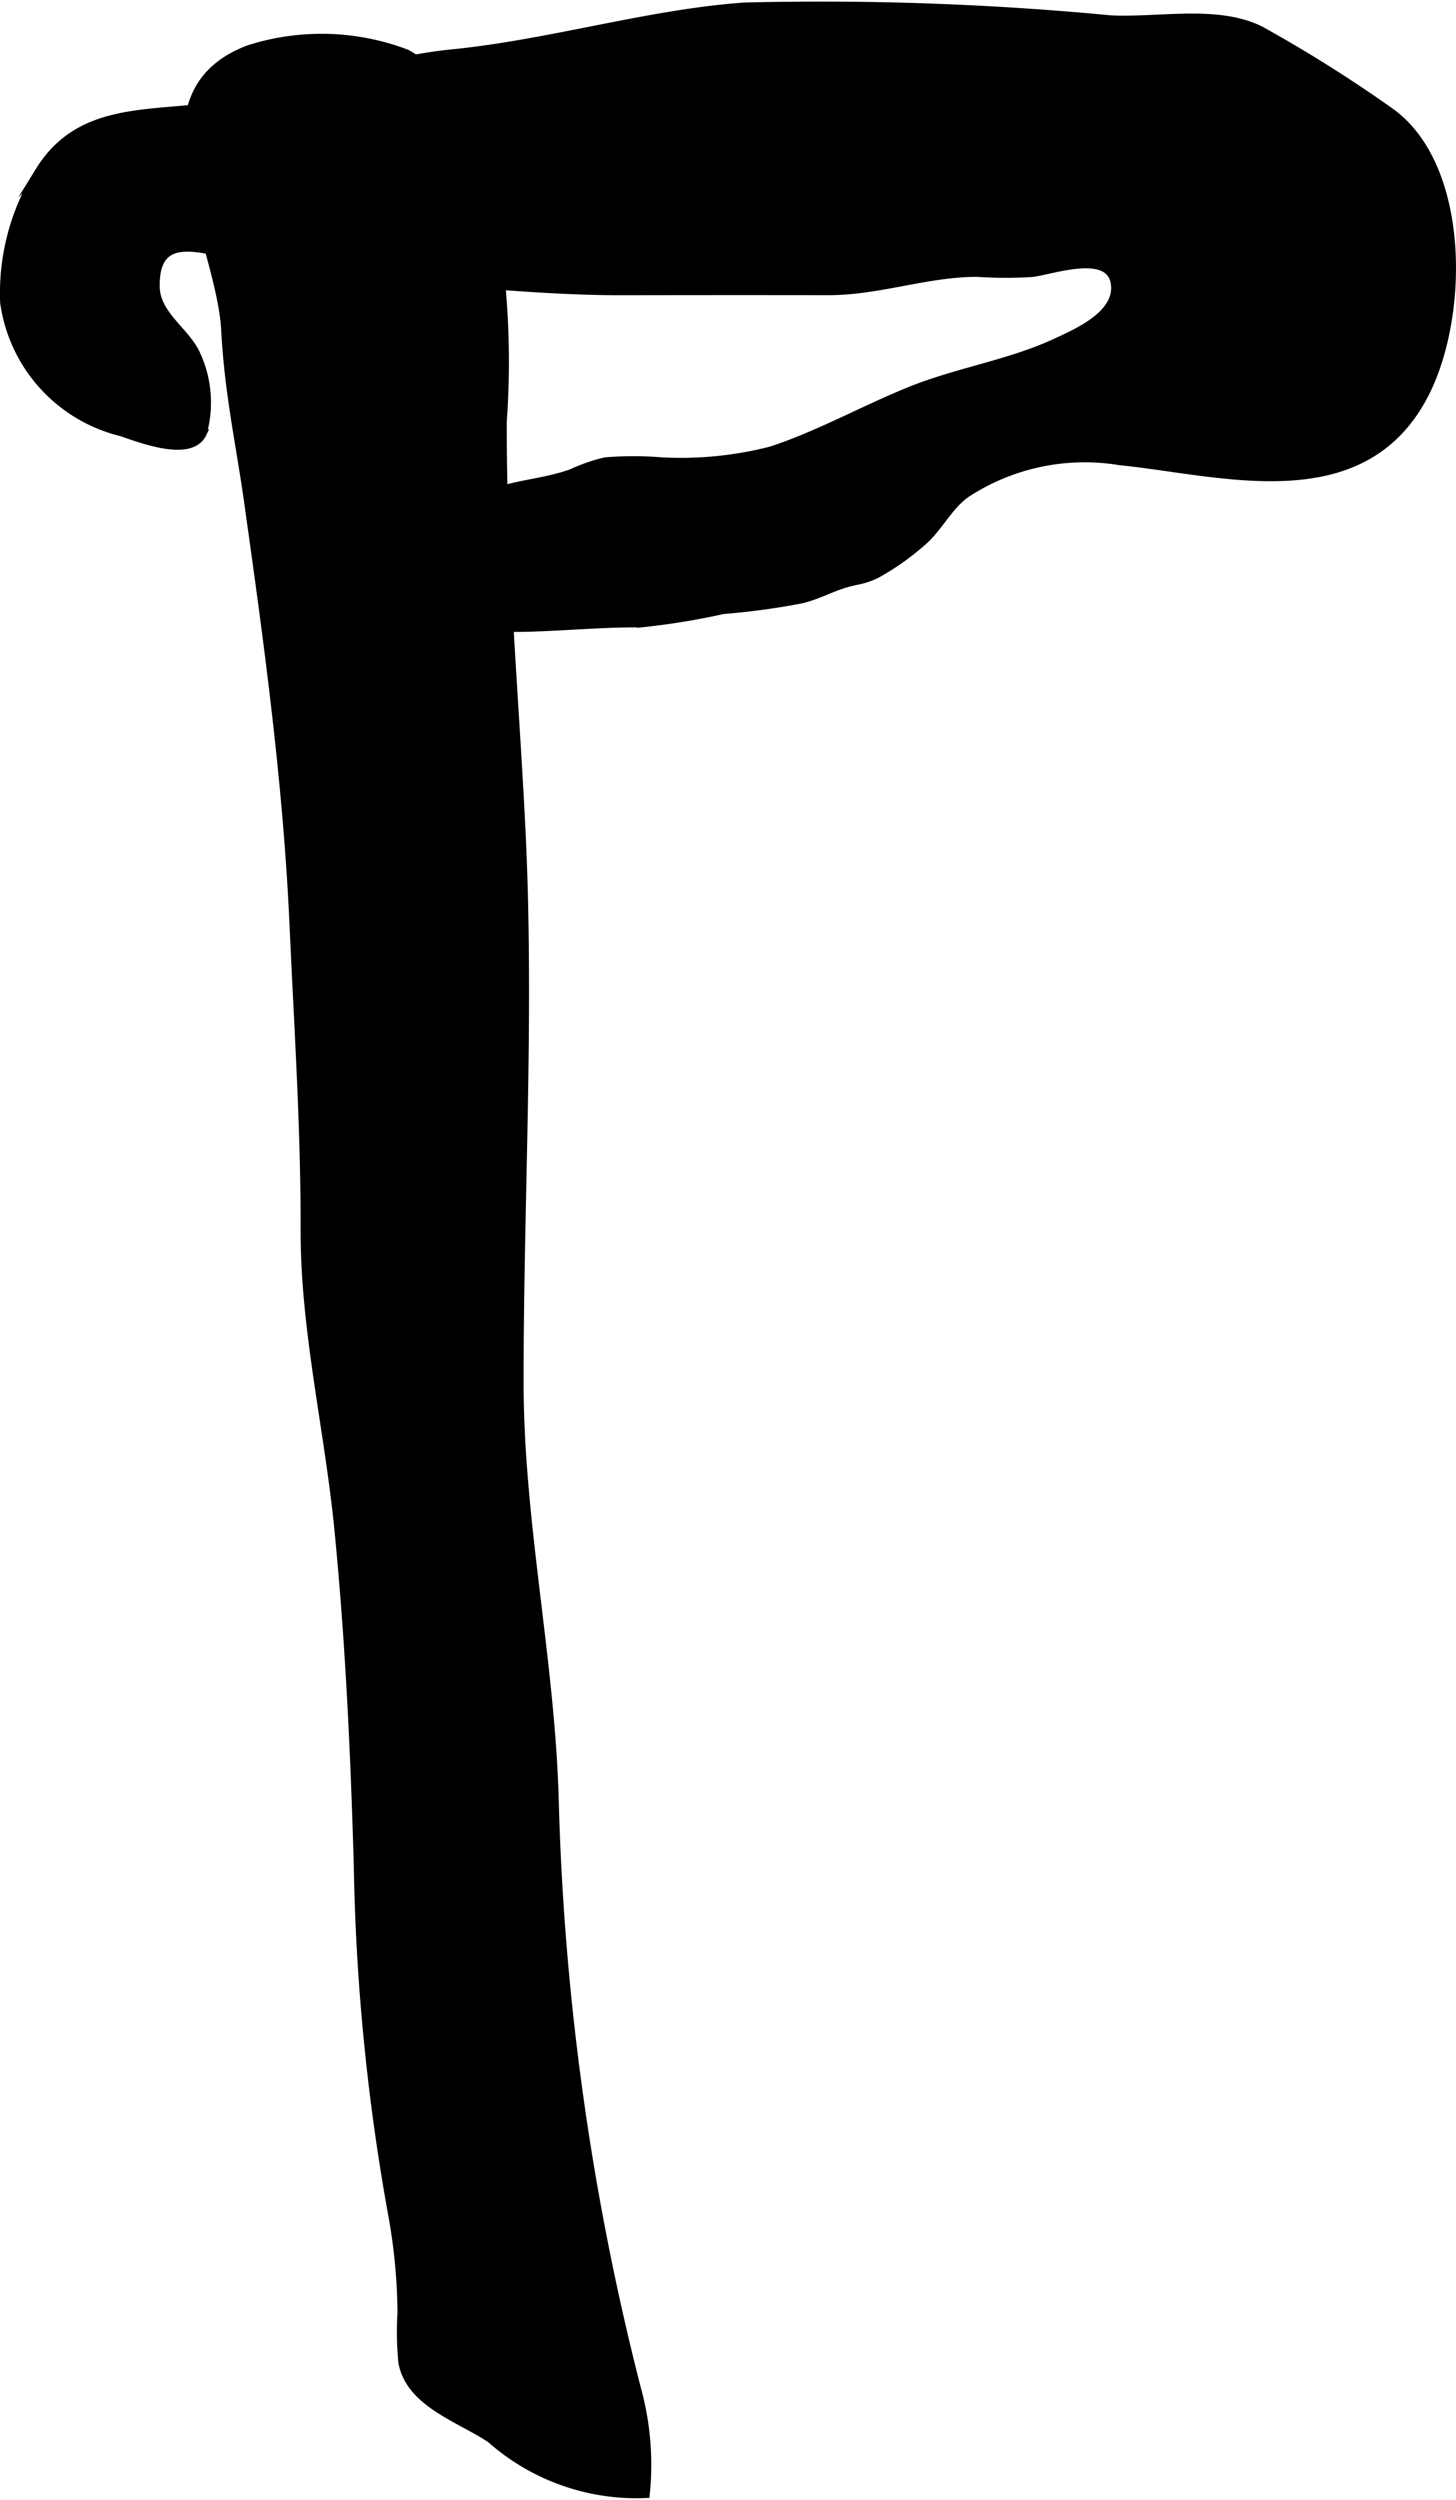
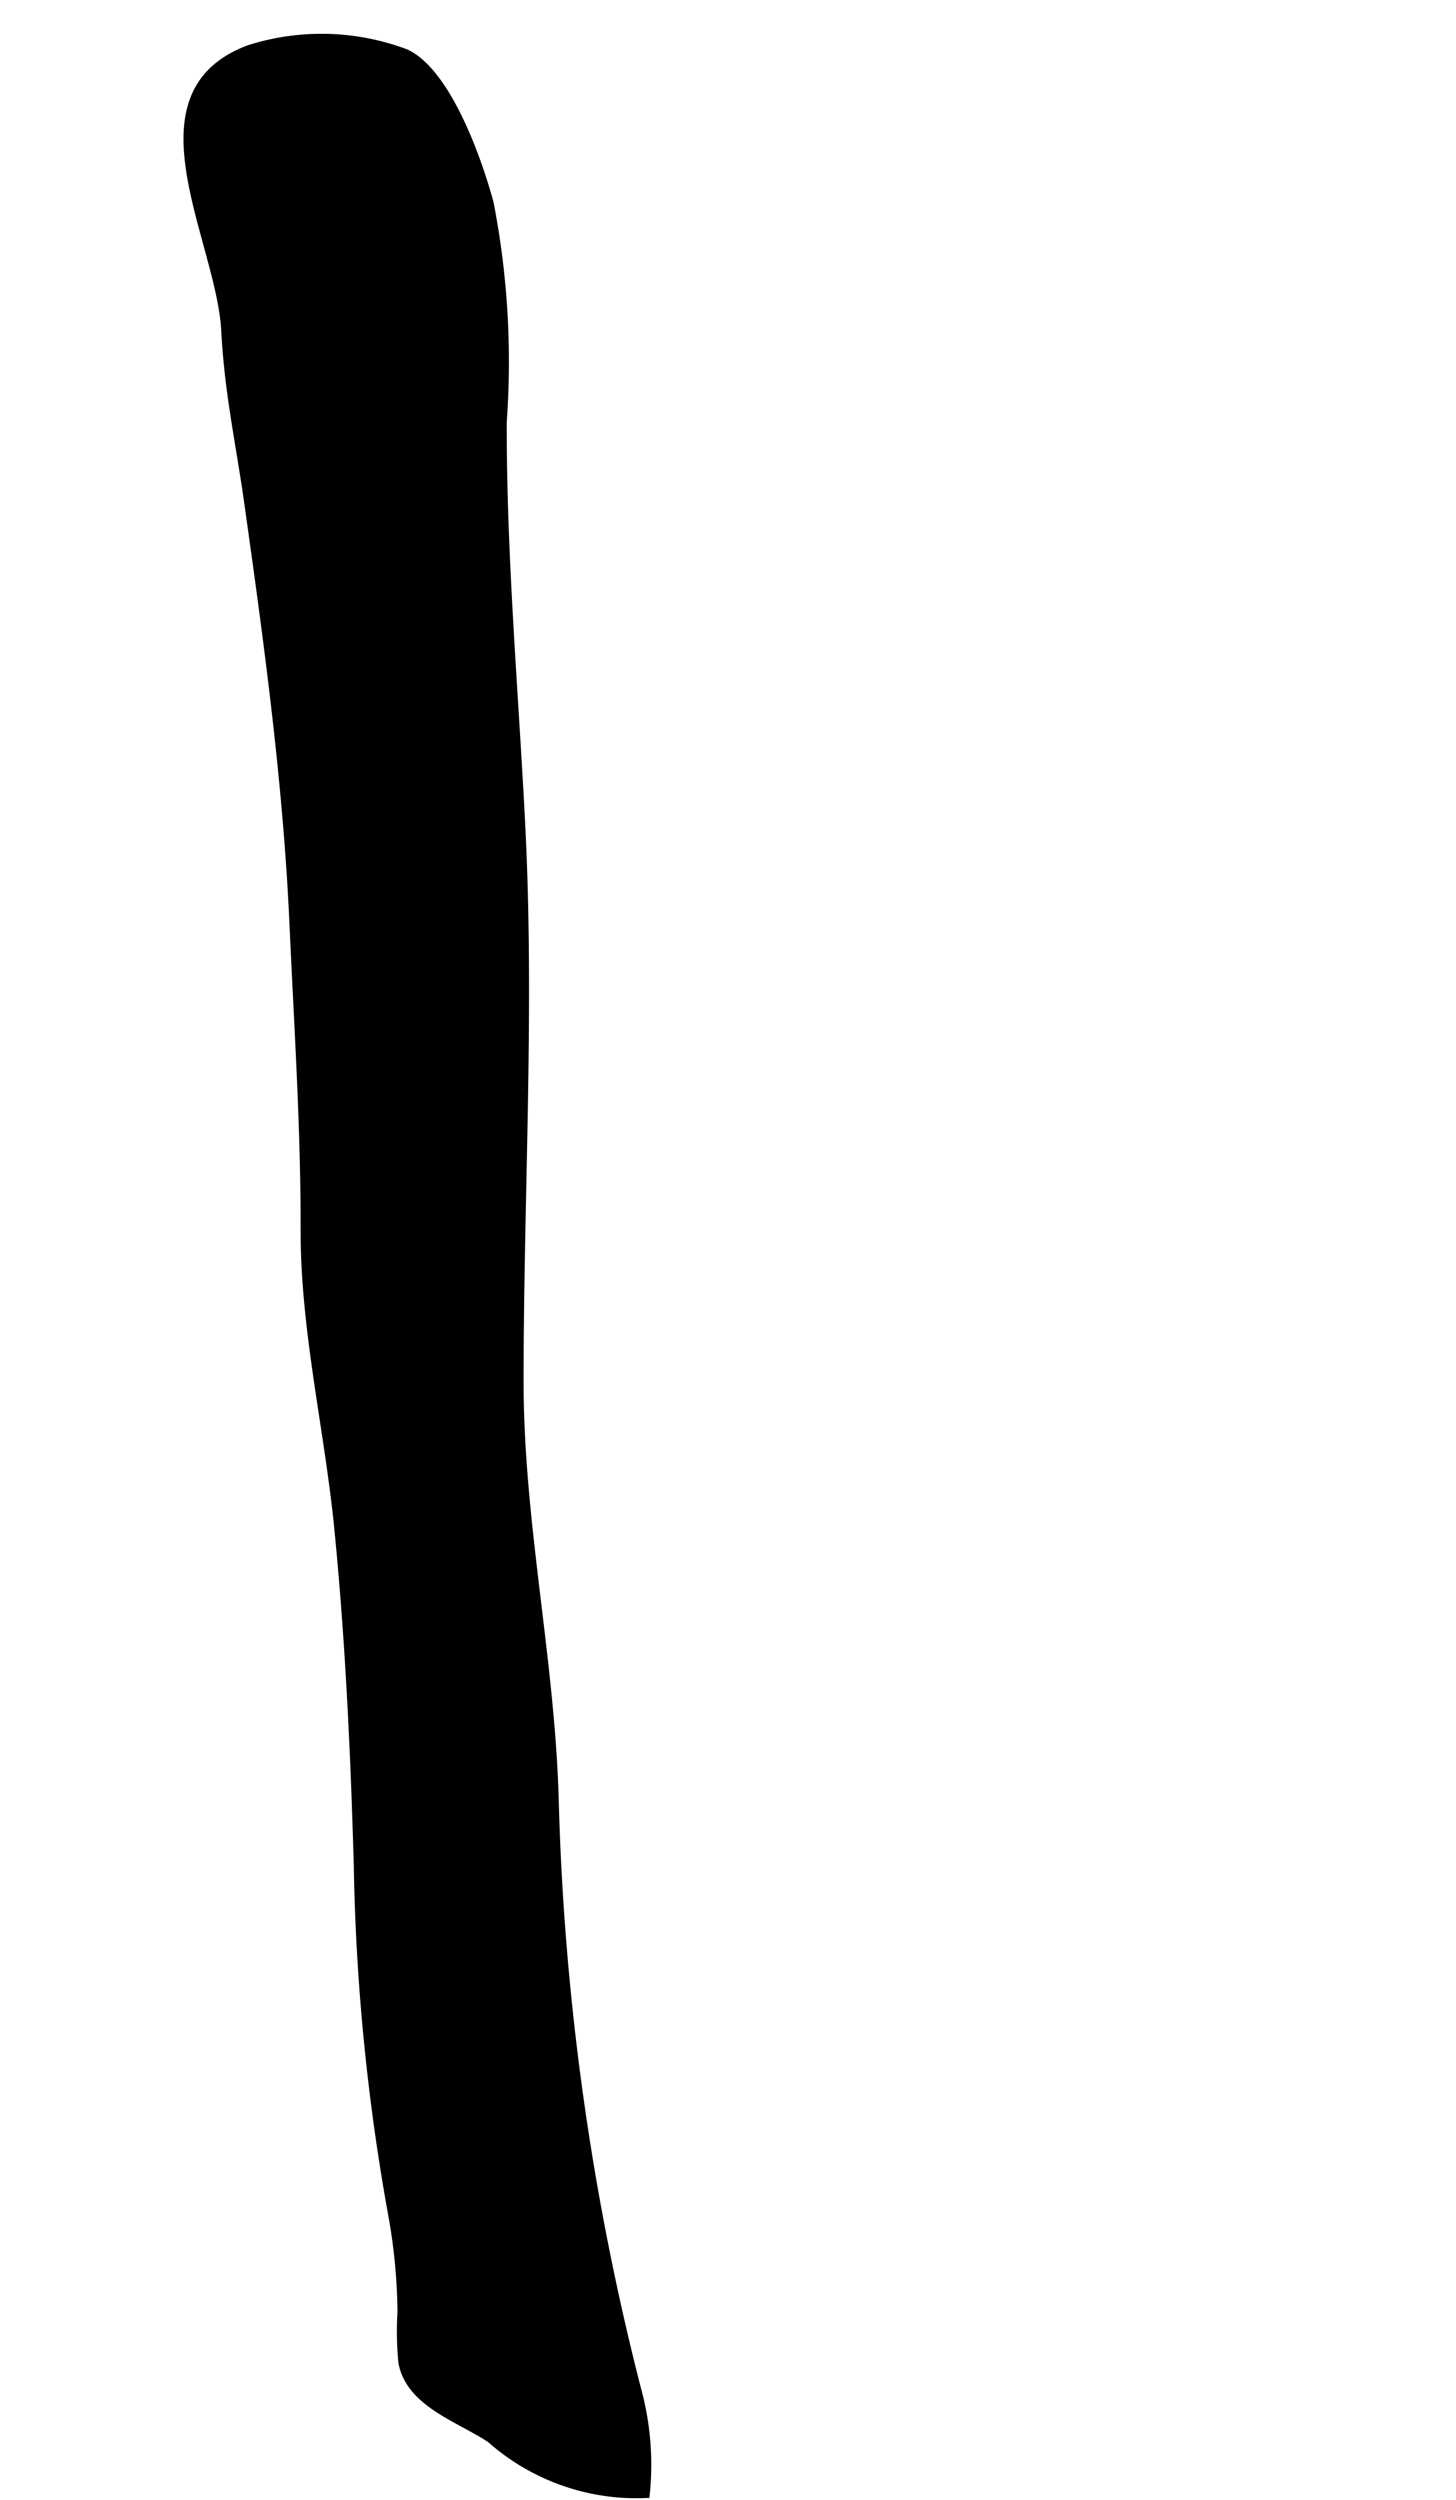
<svg xmlns="http://www.w3.org/2000/svg" version="1.1" width="9.773mm" height="16.769mm" viewBox="0 0 27.703 47.534">
  <defs>
    <style type="text/css">
      .a {
        stroke: #000;
        stroke-miterlimit: 10;
        stroke-width: 0.15px;
      }
    </style>
  </defs>
  <path class="a" d="M7.728,1.012c.786.377,1.368,2.03,1.589,2.848a15.797,15.797,0,0,1,.25,4.156c-.007,2.551.22,5.094.35,7.64.182,3.524-.03,7.086-.03,10.614,0,2.659.59,5.269.668,7.921a50.379,50.379,0,0,0,1.565,11.229,5.441,5.441,0,0,1,.168,2.006,4.191,4.191,0,0,1-2.953-1.047c-.587-.394-1.538-.679-1.68-1.457a6.042,6.042,0,0,1-.017-.959,10.944,10.944,0,0,0-.169-1.806,41.028,41.028,0,0,1-.663-6.7c-.061-2.126-.16-4.252-.368-6.368-.184-1.885-.646-3.789-.643-5.684.004-1.958-.123-3.848-.211-5.812-.123-2.734-.494-5.421-.867-8.068-.156-1.101-.371-2.06-.432-3.233-.092-1.744-1.823-4.495.444-5.357A4.549,4.549,0,0,1,7.728,1.012Z" />
-   <path class="a" d="M16.291,11.048a1.472,1.472,0,0,0,.392-.13,4.936,4.936,0,0,0,.897-.639c.294-.267.477-.658.803-.89a4.114,4.114,0,0,1,2.926-.618c1.923.193,4.581,1.011,5.778-1.233.796-1.493.817-4.391-.644-5.42A26.377,26.377,0,0,0,23.988.575c-.821-.413-1.941-.161-2.862-.209a58.352,58.352,0,0,0-6.964-.243c-1.83.131-3.685.703-5.564.891-1.622.161-3.132.845-4.752,1.033-1.179.137-2.382.041-3.098,1.202a4.347,4.347,0,0,0-.67,2.504,2.96,2.96,0,0,0,2.229,2.467c.408.139,1.333.493,1.553.017a2.174,2.174,0,0,0-.118-1.488c-.193-.447-.77-.756-.778-1.295-.013-.799.462-.816,1.092-.678a4.847,4.847,0,0,1,.979.266,2.576,2.576,0,0,0,1.299.189,15.333,15.333,0,0,1,1.855.103c1.224.093,2.448.208,3.678.205q1.947-.004,3.893-.001c.967.001,1.89-.353,2.841-.348a7.952,7.952,0,0,0,1.04.002c.407-.054,1.502-.451,1.572.223.059.569-.711.902-1.121,1.093-.883.41-1.876.556-2.78.922-.868.351-1.762.85-2.647,1.136a6.902,6.902,0,0,1-2.084.205,6.493,6.493,0,0,0-1.068.001,3.385,3.385,0,0,0-.641.223c-.952.338-1.819.102-2.164,1.232-.207.679-.167,1.69.783,1.712.91.022,1.81-.093,2.705-.084a13.614,13.614,0,0,0,1.562-.254,13.54,13.54,0,0,0,1.48-.2c.268-.057.566-.216.835-.298C16.145,11.081,16.218,11.065,16.291,11.048Z" />
</svg>